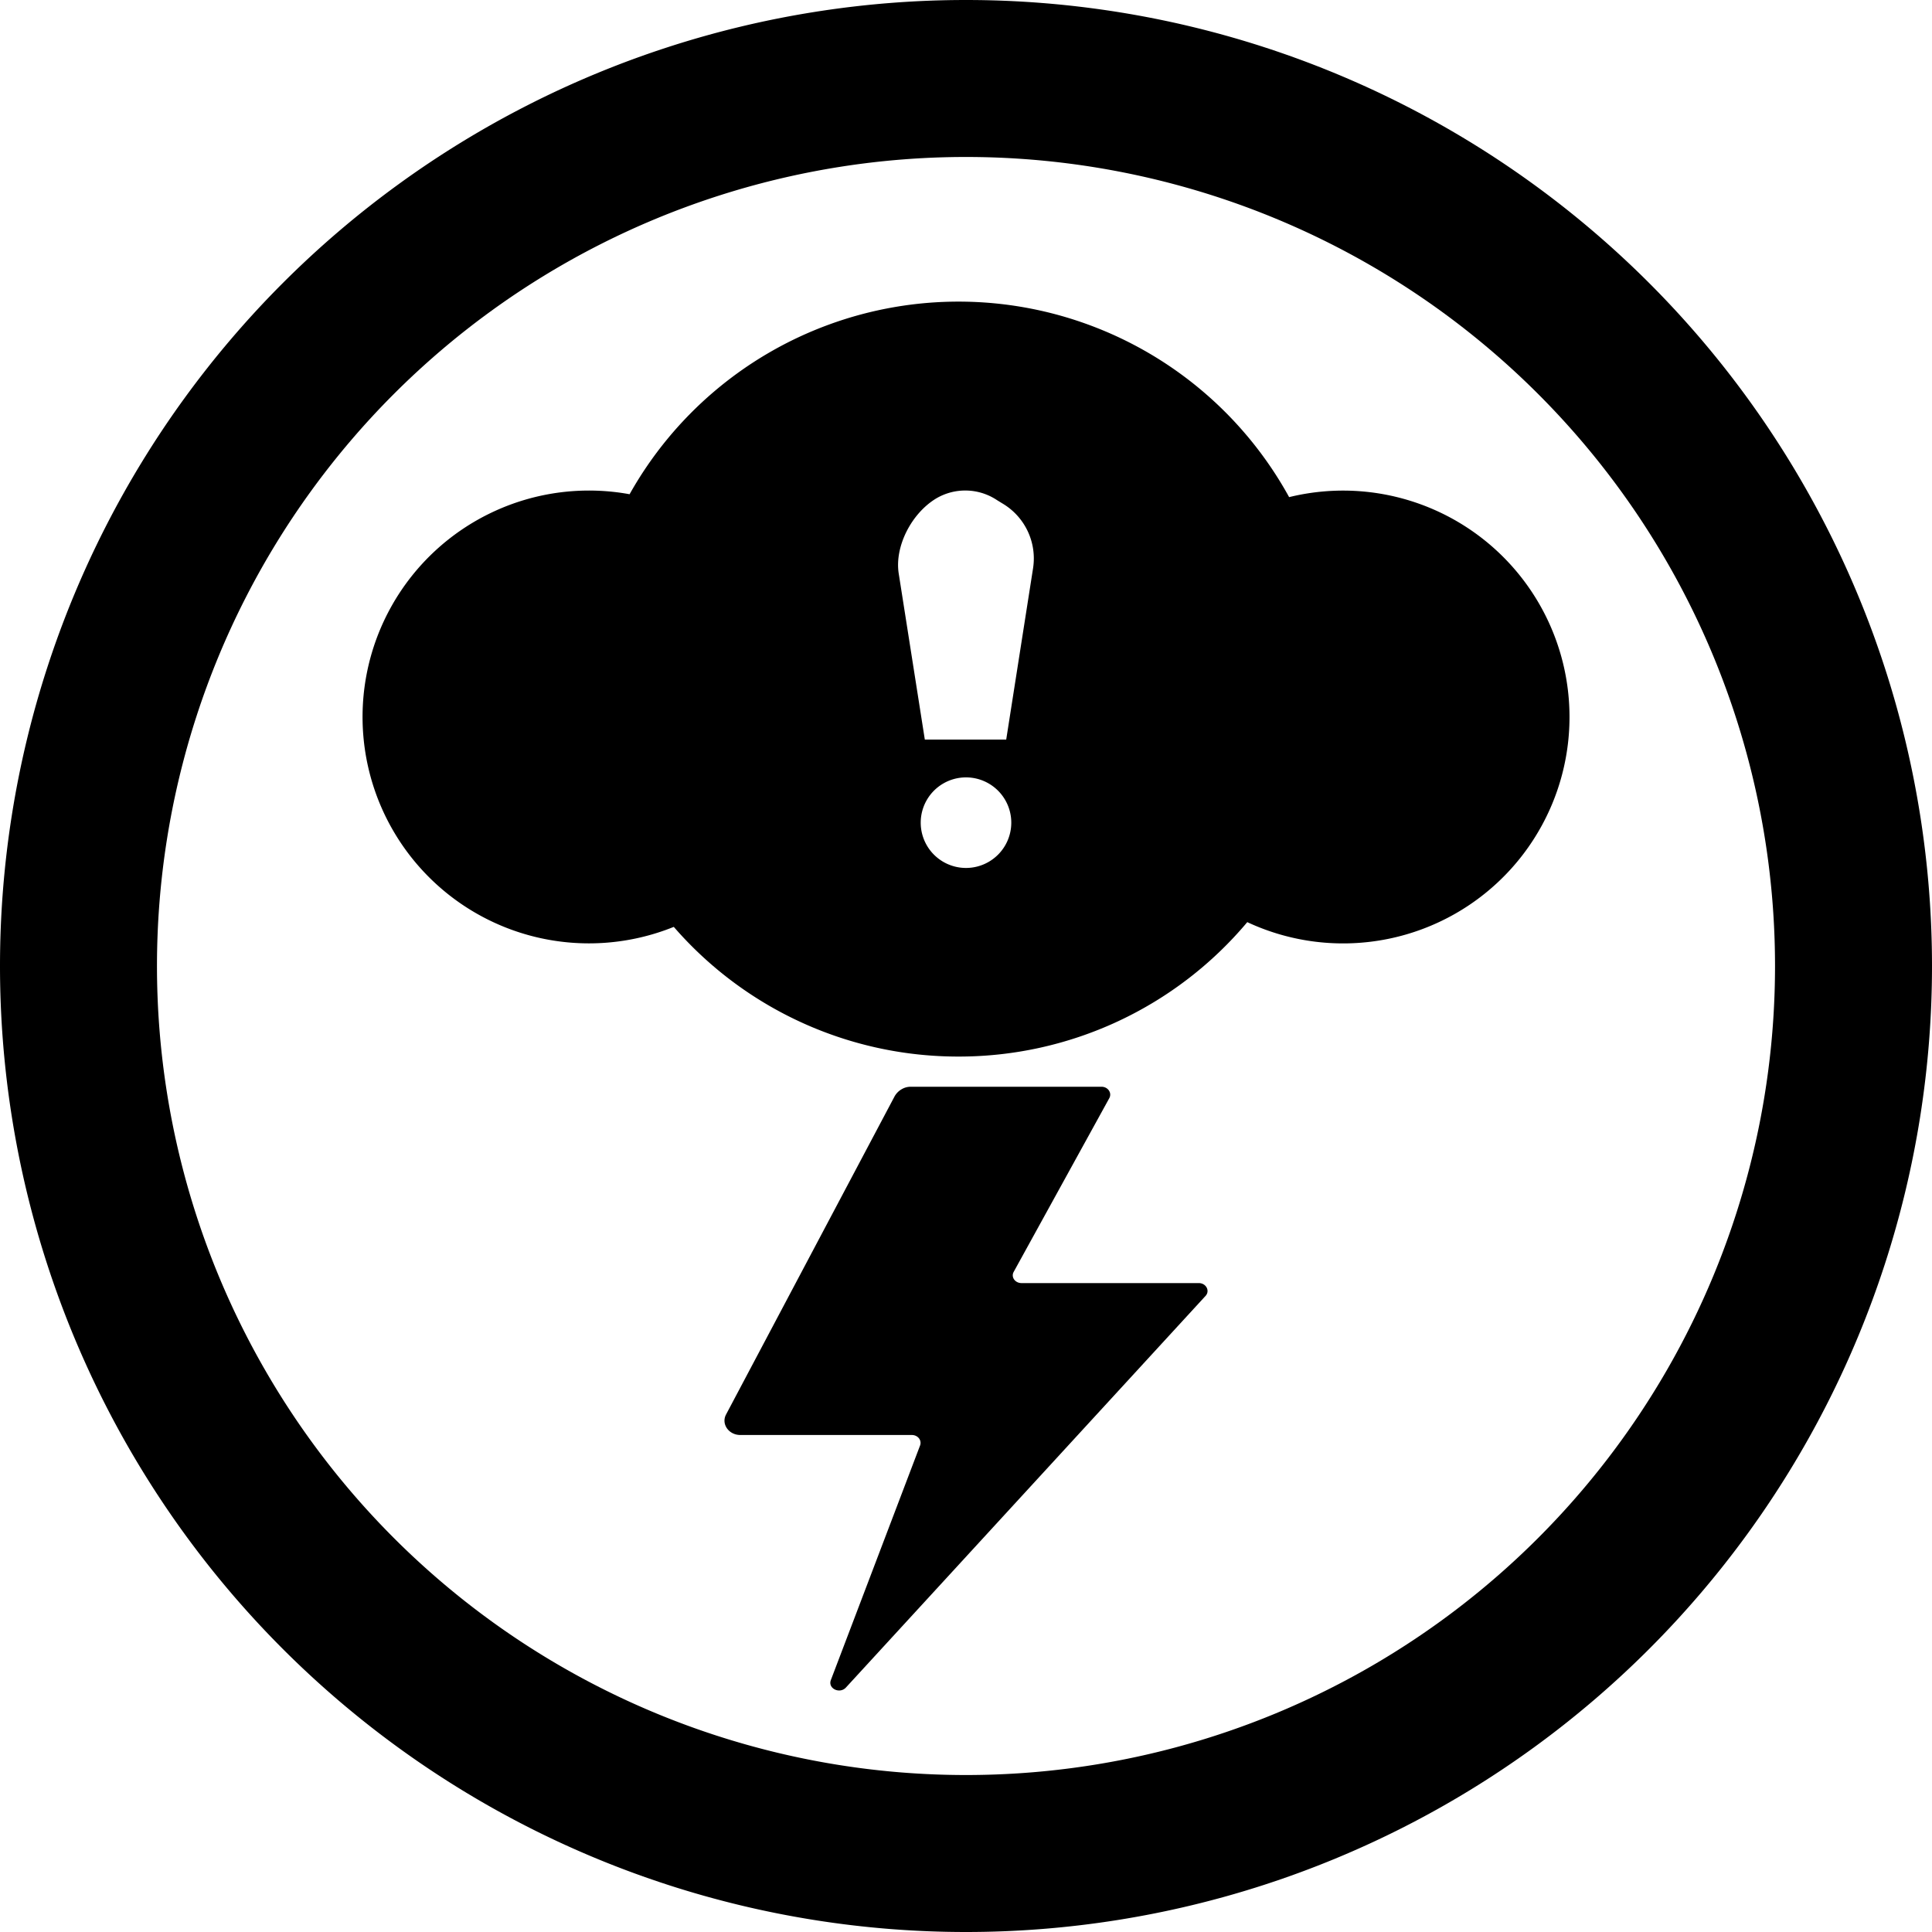
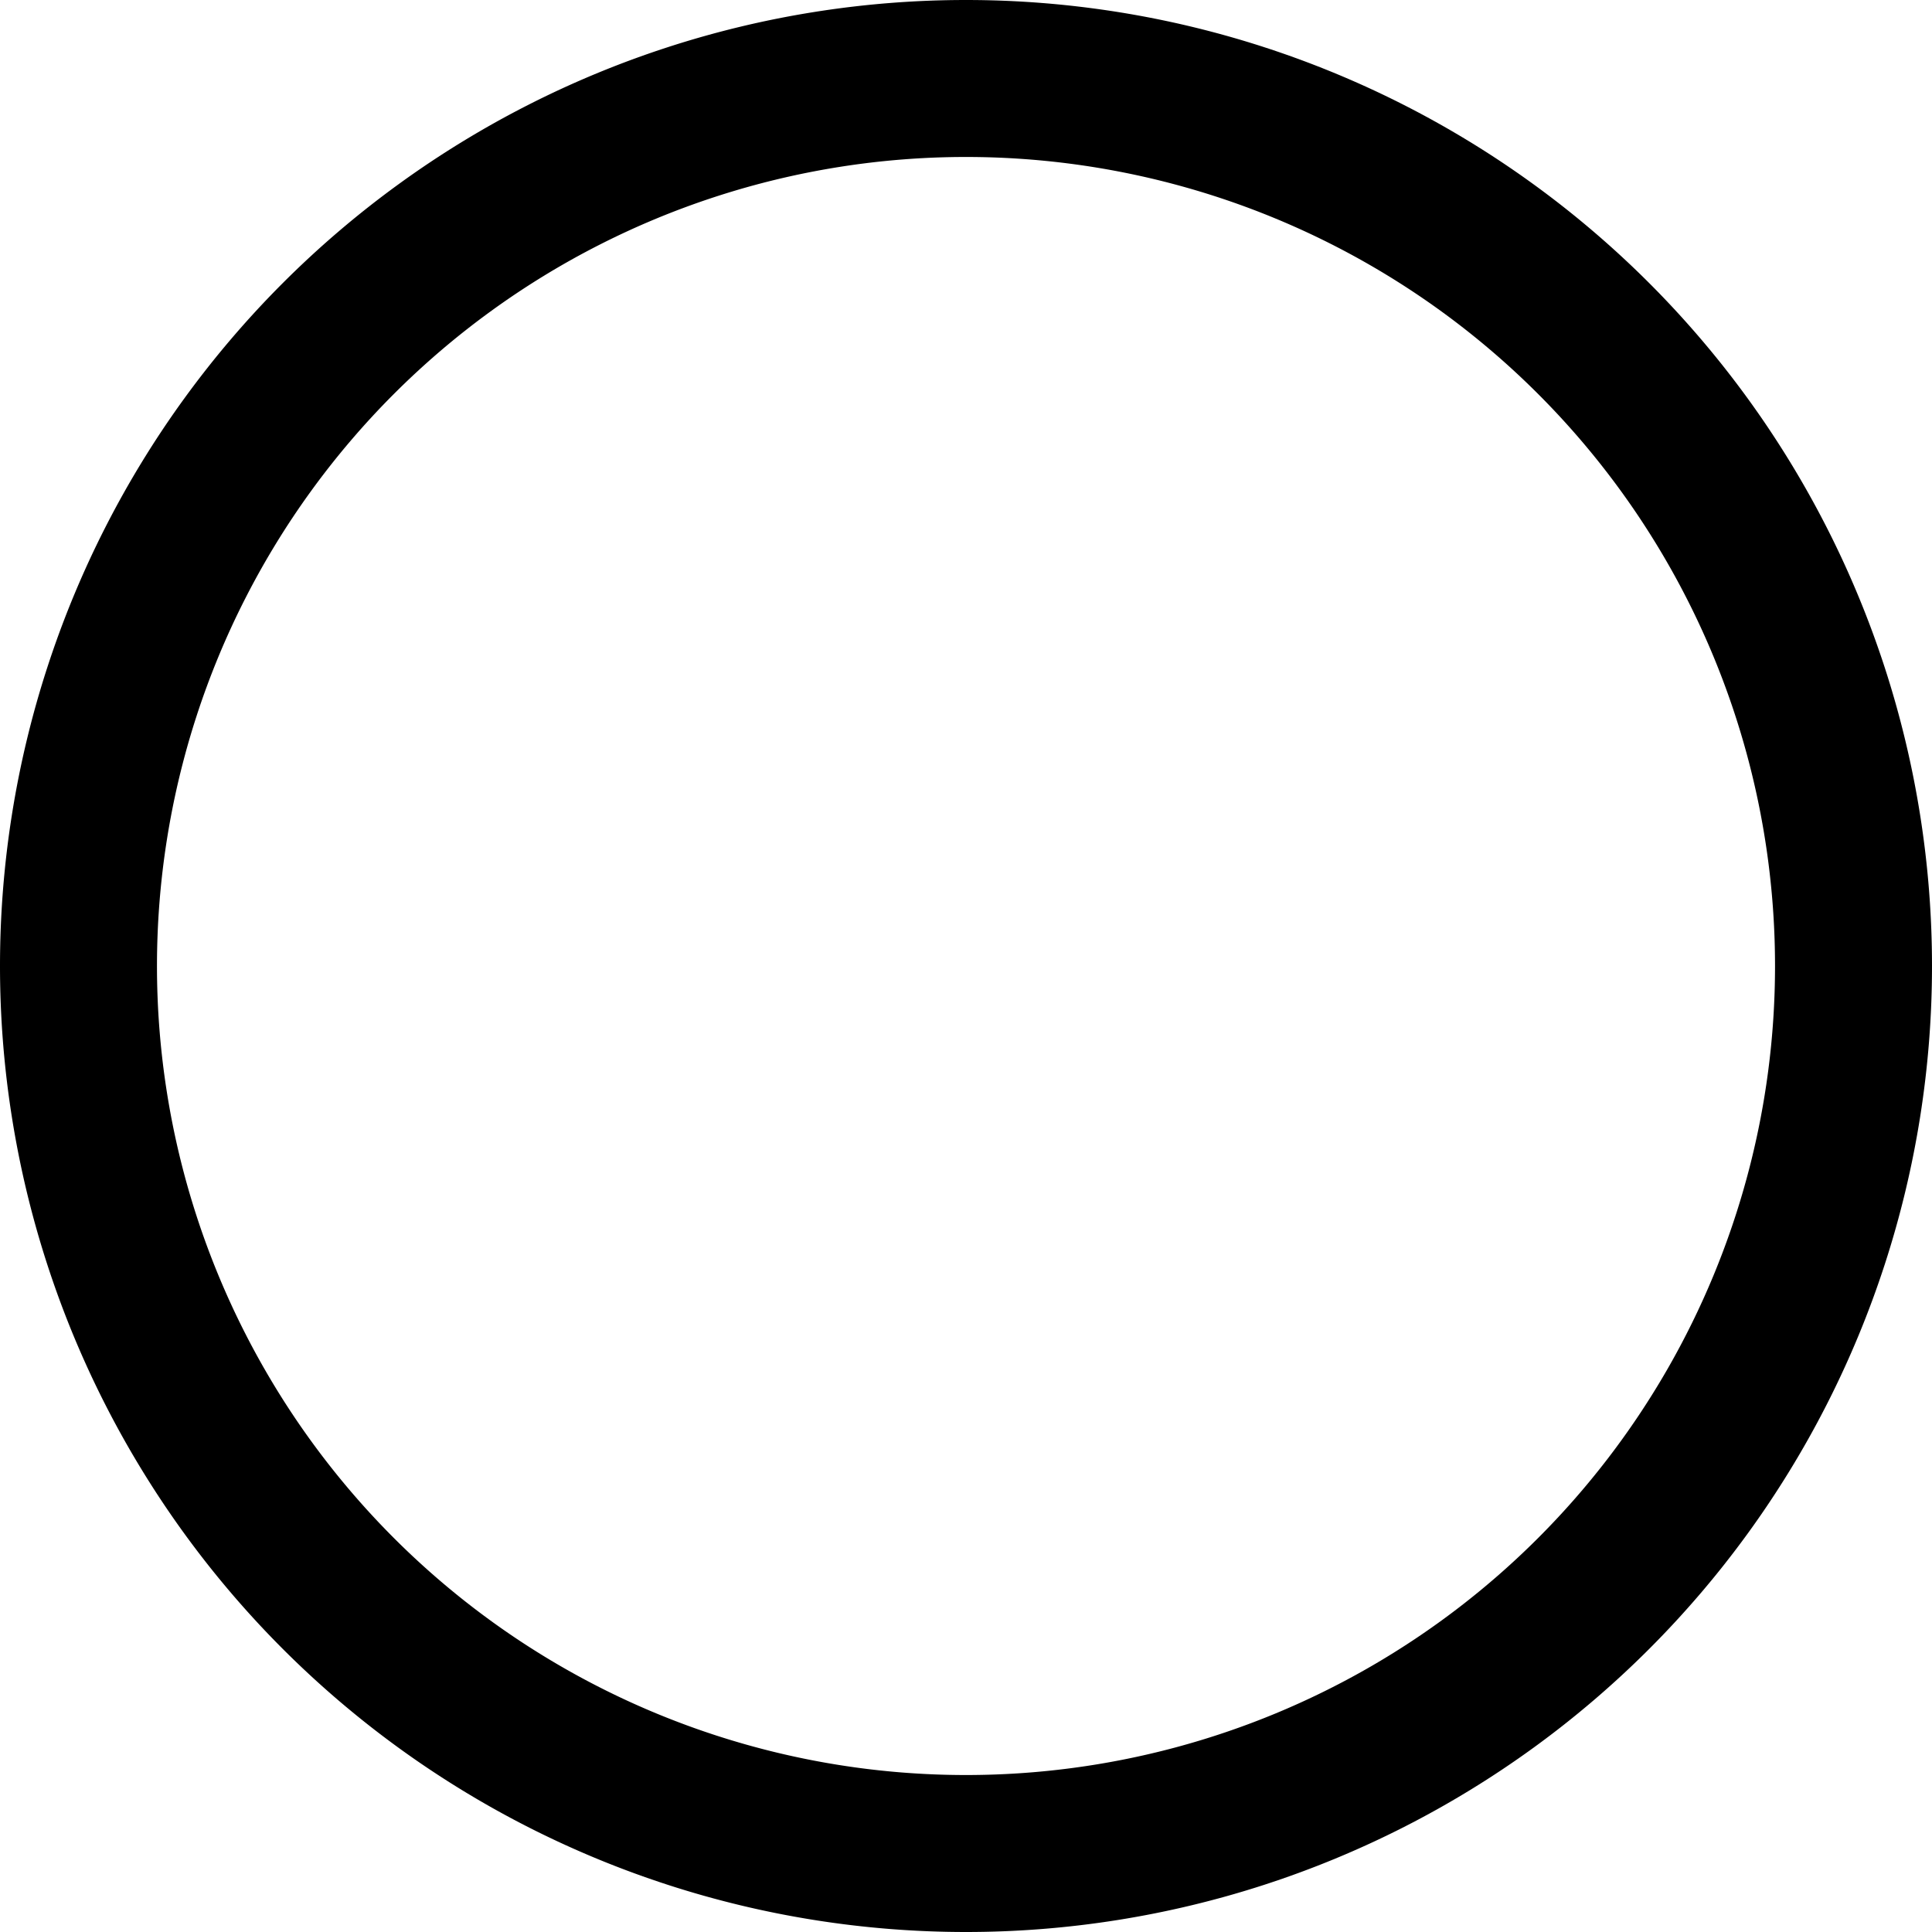
<svg xmlns="http://www.w3.org/2000/svg" width="16" height="16" fill="currentColor" class="qi-2425" viewBox="0 0 16 16">
-   <path d="M8.46 10.626c-.054 0-.089-.05-.065-.093l.792-1.439C9.21 9.051 9.176 9 9.122 9H7.544a.147.147 0 0 0-.076.02.159.159 0 0 0-.058.057l-1.397 2.637c-.042.079.022.17.118.17h1.42c.05 0 .084.043.069.086l-.739 1.943c-.027.07.072.118.124.063l2.978-3.243c.04-.042.006-.107-.055-.107H8.46Zm1.87-2.99A3.118 3.118 0 0 1 7.937 8.75 3.118 3.118 0 0 1 5.58 7.676a1.875 1.875 0 1 1-.366-3.583 3.124 3.124 0 0 1 5.462.024 1.875 1.875 0 1 1-.346 3.52ZM7.753 4.128c-.204.123-.346.397-.31.623l.216 1.374h.674l.223-1.423a.529.529 0 0 0-.255-.533l-.044-.027a.474.474 0 0 0-.504-.014ZM8 7.188a.375.375 0 1 0 0-.75.375.375 0 0 0 0 .75Z" />
  <path d="M8 16A8 8 0 1 1 8 0a8 8 0 0 1 0 16Zm0-1.3A6.7 6.7 0 1 0 8 1.3a6.7 6.7 0 0 0 0 13.4Z" />
</svg>